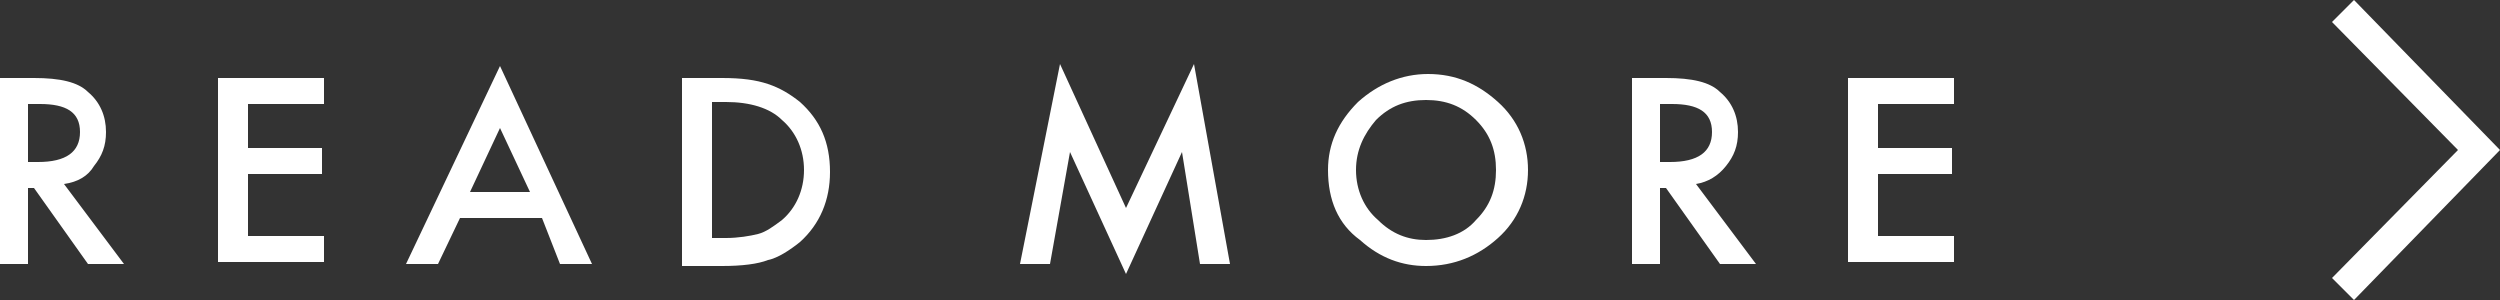
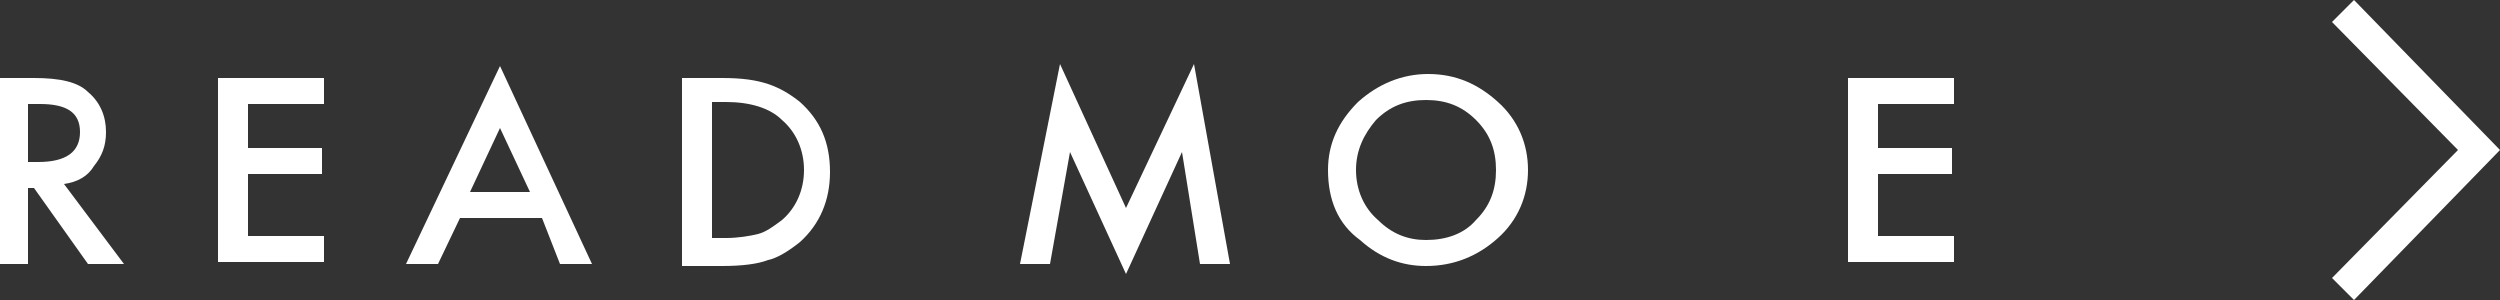
<svg xmlns="http://www.w3.org/2000/svg" version="1.1" x="0px" y="0px" width="125px" height="15px" viewBox="0 0 125 15" style="enable-background:new 0 0 125 15;" xml:space="preserve">
  <rect x="0" y="0" width="125" height="15" fill="#333333" stroke="none" />
  <style type="text/css">
	.st0{fill:#FFFFFF;}
</style>
  <defs>
</defs>
  <g>
    <polygon class="st0" points="116.6,1.1 122.9,7.5 116.6,13.9 117.7,15 125,7.5 117.7,0 116.6,1.1  " />
  </g>
  <path class="st0" d="M3.2,9.2l3,4H4.4L1.7,9.4H1.4v3.8H0V3.9h1.7c1.3,0,2.2,0.2,2.7,0.7c0.6,0.5,0.9,1.2,0.9,2  c0,0.7-0.2,1.2-0.6,1.7C4.4,8.8,3.9,9.1,3.2,9.2z M1.4,8.1h0.5C3.3,8.1,4,7.6,4,6.6c0-1-0.7-1.4-2-1.4H1.4V8.1z" />
  <path class="st0" d="M16.2,5.2h-3.8v2.2h3.7v1.3h-3.7v3.1h3.8v1.3h-5.3V3.9h5.3V5.2z" />
  <path class="st0" d="M27.1,10.9H23l-1.1,2.3h-1.6l4.7-9.9l4.6,9.9h-1.6L27.1,10.9z M26.5,9.6L25,6.4l-1.5,3.2H26.5z" />
  <path class="st0" d="M34.1,13.2V3.9h2c1,0,1.7,0.1,2.3,0.3c0.6,0.2,1.1,0.5,1.6,0.9c1,0.9,1.5,2,1.5,3.5c0,1.4-0.5,2.6-1.5,3.5  c-0.5,0.4-1.1,0.8-1.6,0.9c-0.5,0.2-1.3,0.3-2.3,0.3H34.1z M35.6,11.9h0.7c0.6,0,1.2-0.1,1.6-0.2c0.4-0.1,0.8-0.4,1.2-0.7  c0.7-0.6,1.1-1.5,1.1-2.5c0-1-0.4-1.9-1.1-2.5c-0.6-0.6-1.6-0.9-2.8-0.9h-0.7V11.9z" />
  <path class="st0" d="M51,13.2l2-10l3.3,7.2l3.4-7.2l1.8,10h-1.5l-0.9-5.6l-2.8,6.1l-2.8-6.1l-1,5.6H51z" />
  <path class="st0" d="M66.4,8.5c0-1.3,0.5-2.4,1.5-3.4c1-0.9,2.2-1.4,3.5-1.4c1.4,0,2.5,0.5,3.5,1.4c1,0.9,1.5,2.1,1.5,3.4  c0,1.3-0.5,2.5-1.5,3.4c-1,0.9-2.2,1.4-3.6,1.4c-1.2,0-2.3-0.4-3.3-1.3C66.9,11.2,66.4,10,66.4,8.5z M67.8,8.5c0,1,0.4,1.9,1.1,2.5  c0.7,0.7,1.5,1,2.4,1c1,0,1.9-0.3,2.5-1c0.7-0.7,1-1.5,1-2.5c0-1-0.3-1.8-1-2.5c-0.7-0.7-1.5-1-2.5-1c-1,0-1.8,0.3-2.5,1  C68.2,6.7,67.8,7.5,67.8,8.5z" />
-   <path class="st0" d="M84.8,9.2l3,4H86l-2.7-3.8H83v3.8h-1.4V3.9h1.7c1.3,0,2.2,0.2,2.7,0.7c0.6,0.5,0.9,1.2,0.9,2  c0,0.7-0.2,1.2-0.6,1.7C85.9,8.8,85.4,9.1,84.8,9.2z M83,8.1h0.5c1.4,0,2.1-0.5,2.1-1.5c0-1-0.7-1.4-2-1.4H83V8.1z" />
  <path class="st0" d="M97.7,5.2h-3.8v2.2h3.7v1.3h-3.7v3.1h3.8v1.3h-5.3V3.9h5.3V5.2z" />
</svg>